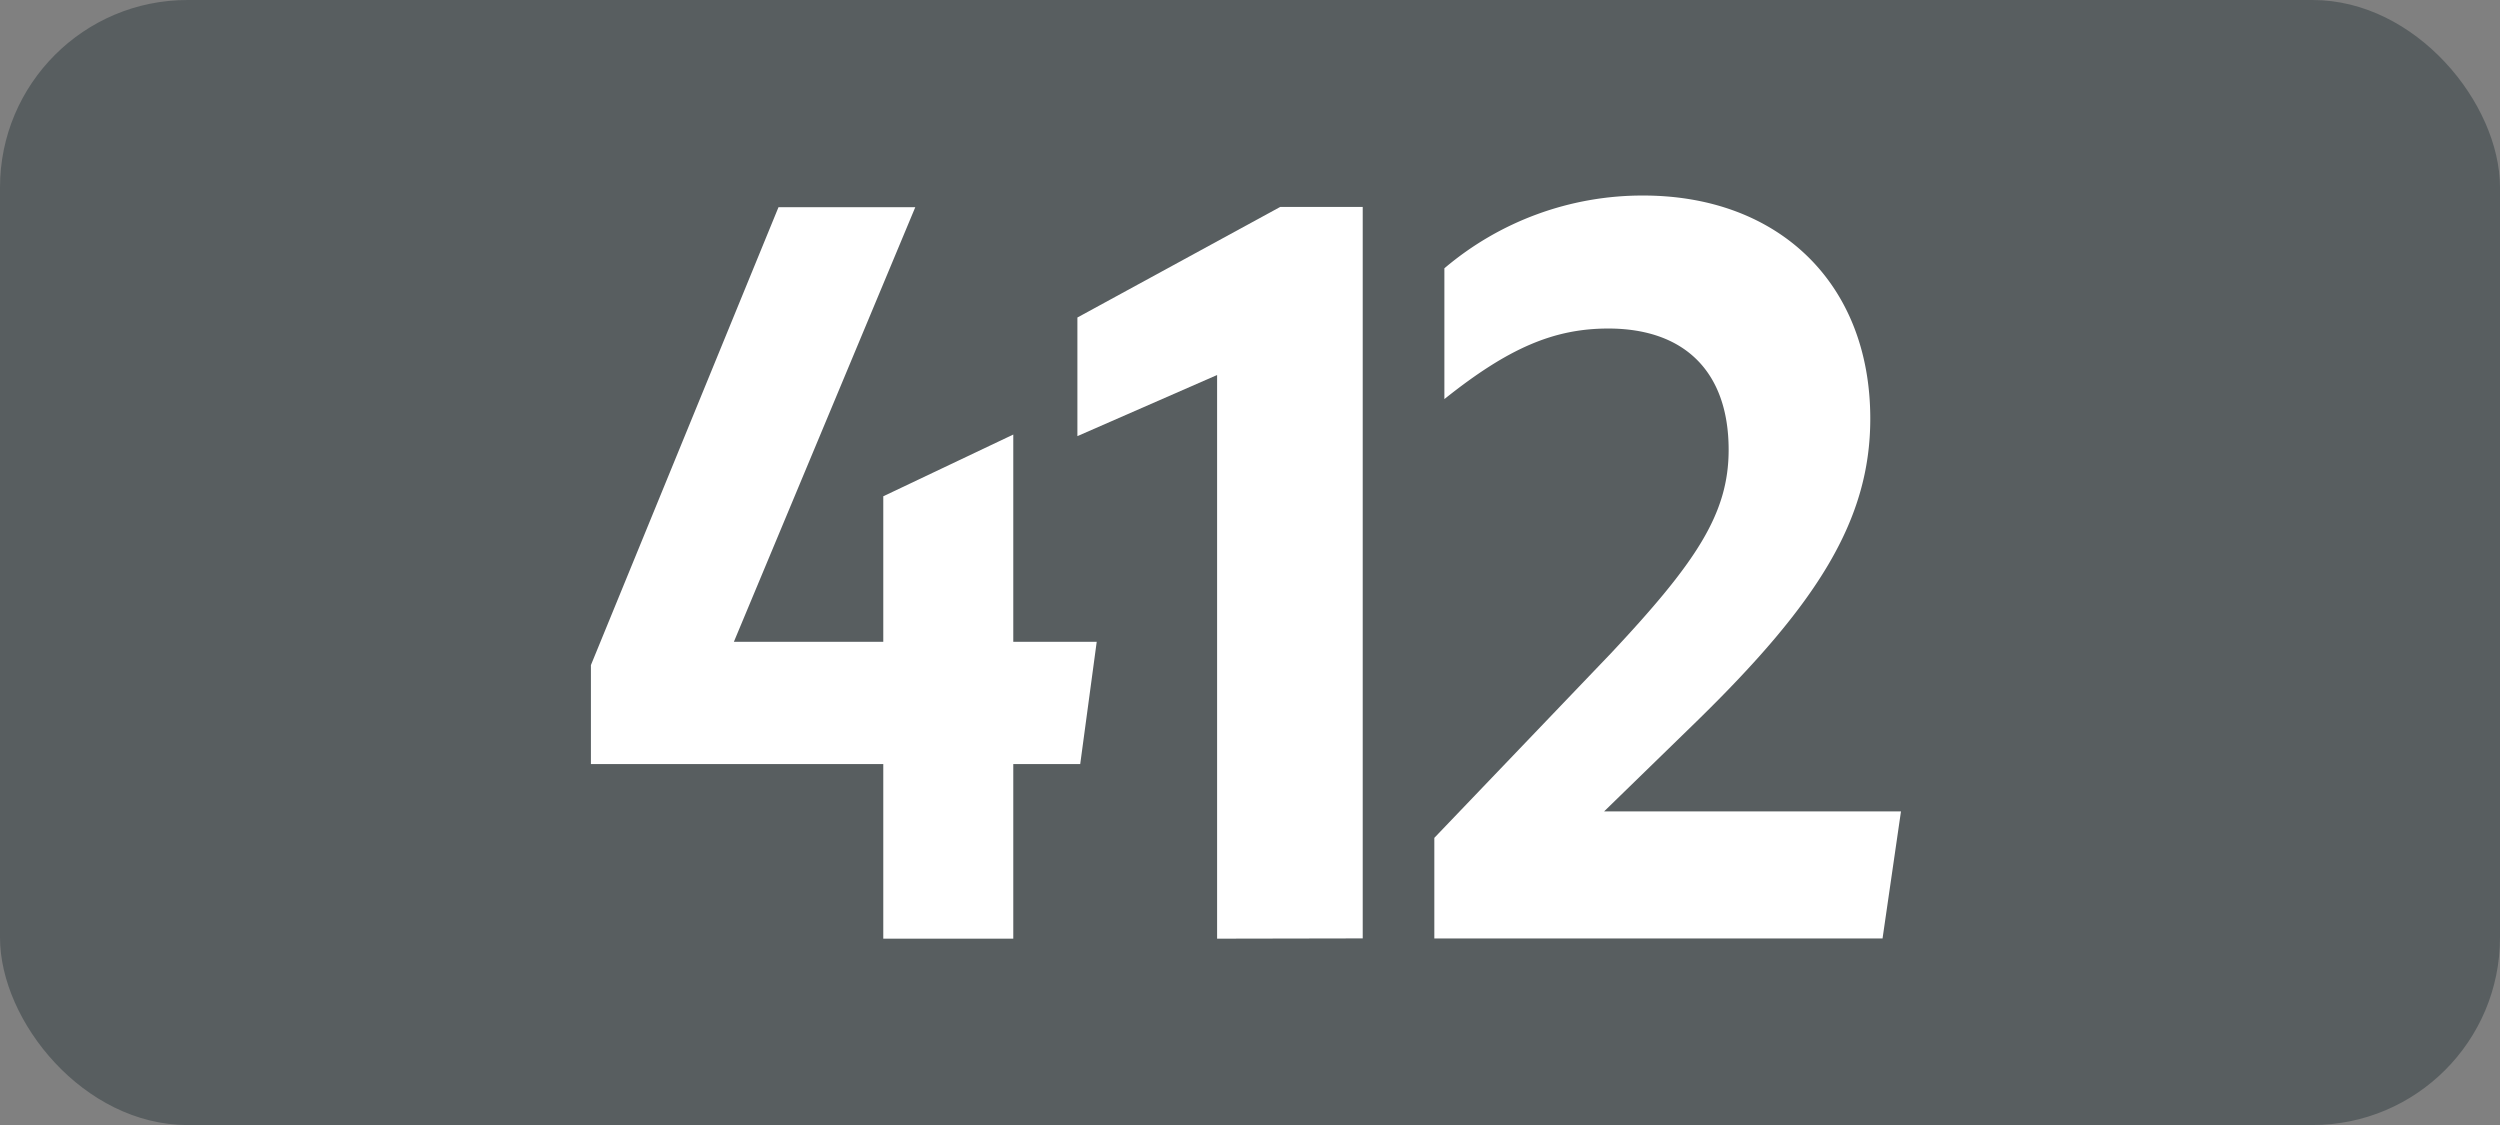
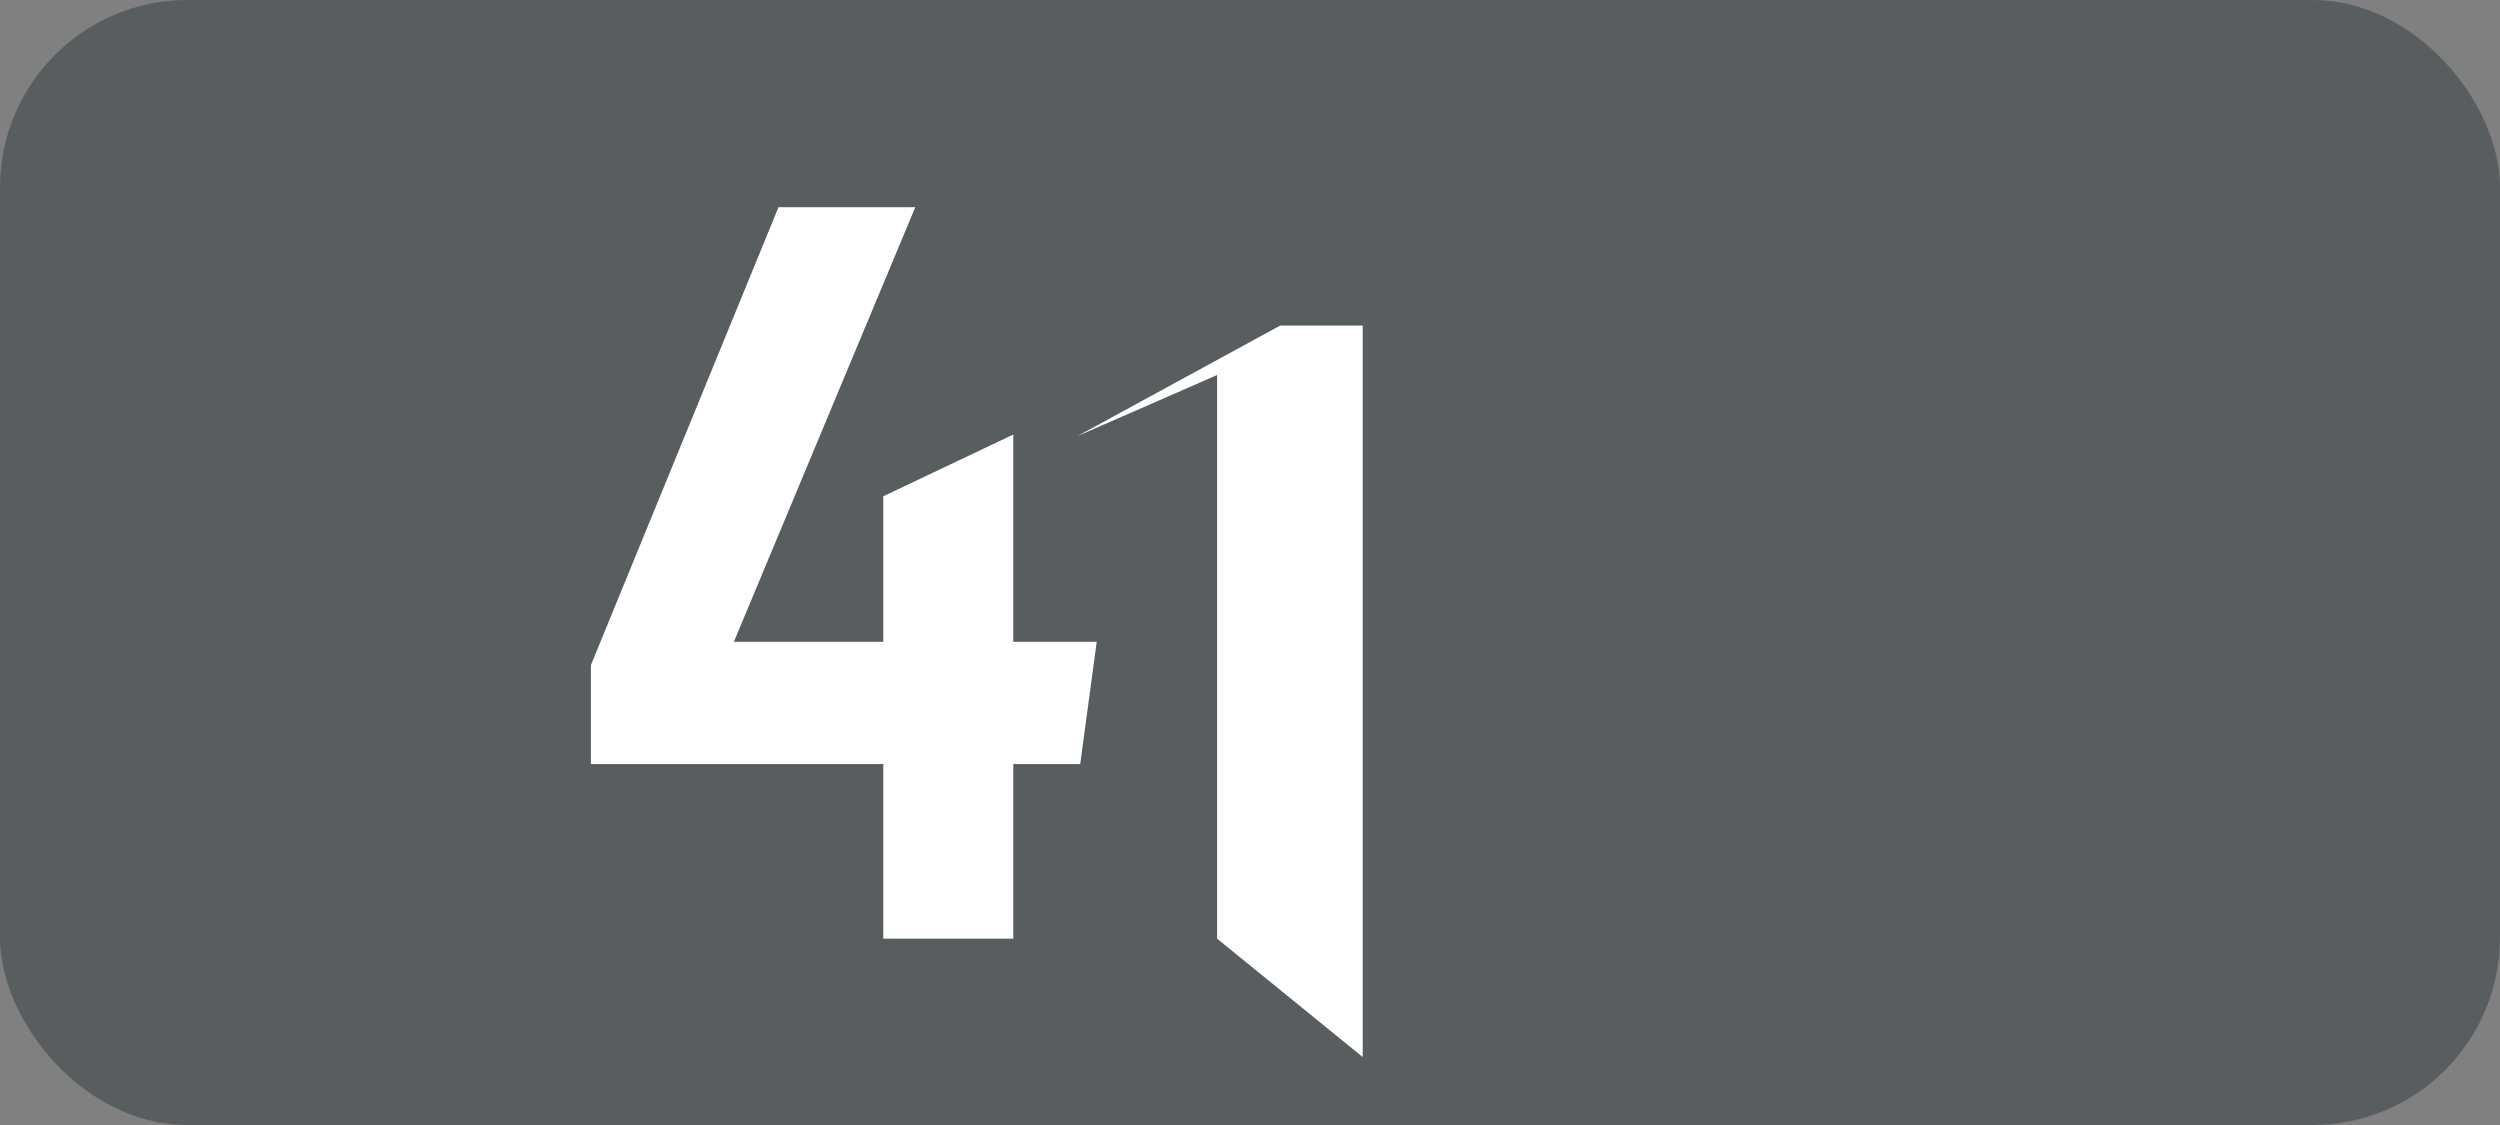
<svg xmlns="http://www.w3.org/2000/svg" id="Calque_1" data-name="Calque 1" viewBox="0 0 283.46 127.56">
  <rect x="0" y="0" width="283.46" height="127.56" fill="#808080" stroke="none" />
  <defs>
    <style>.cls-1{fill:#585e60;}.cls-2{fill:#fff;}.cls-3{fill:none;stroke:#1d1d1b;stroke-miterlimit:10;stroke-width:0.1px;stroke-dasharray:1.2;}</style>
  </defs>
  <rect class="cls-1" width="283.46" height="127.56" rx="21.26" />
  <path class="cls-2" d="M100.15,86.63H67V75.41L88.27,23.49h15.51L83.21,72.77h16.94V56.27l14.74-7V72.77h9.46l-1.87,13.86h-7.59v19.8H100.15Z" />
-   <path class="cls-2" d="M138,106.43V42.52l-15.84,6.93V36l23-12.54h9.35v82.94Z" />
-   <path class="cls-2" d="M162.63,95l20-20.9C192.33,63.75,196,58.25,196,51c0-8.91-5.06-13.75-13.64-13.75-6.16,0-11.33,2.2-18.59,8V30.42a34.7,34.7,0,0,1,22.55-8.25c15.29,0,25.74,9.9,25.74,25.3,0,11.55-6.05,21-19.69,34.32L181.88,92h33.66l-2.09,14.41H162.63Z" />
+   <path class="cls-2" d="M138,106.43V42.52l-15.84,6.93l23-12.54h9.35v82.94Z" />
  <path class="cls-3" d="M51.1,36.85" />
  <path class="cls-3" d="M51.1,0" />
  <path class="cls-3" d="M51.1,36.85" />
  <path class="cls-3" d="M51.1,0" />
</svg>